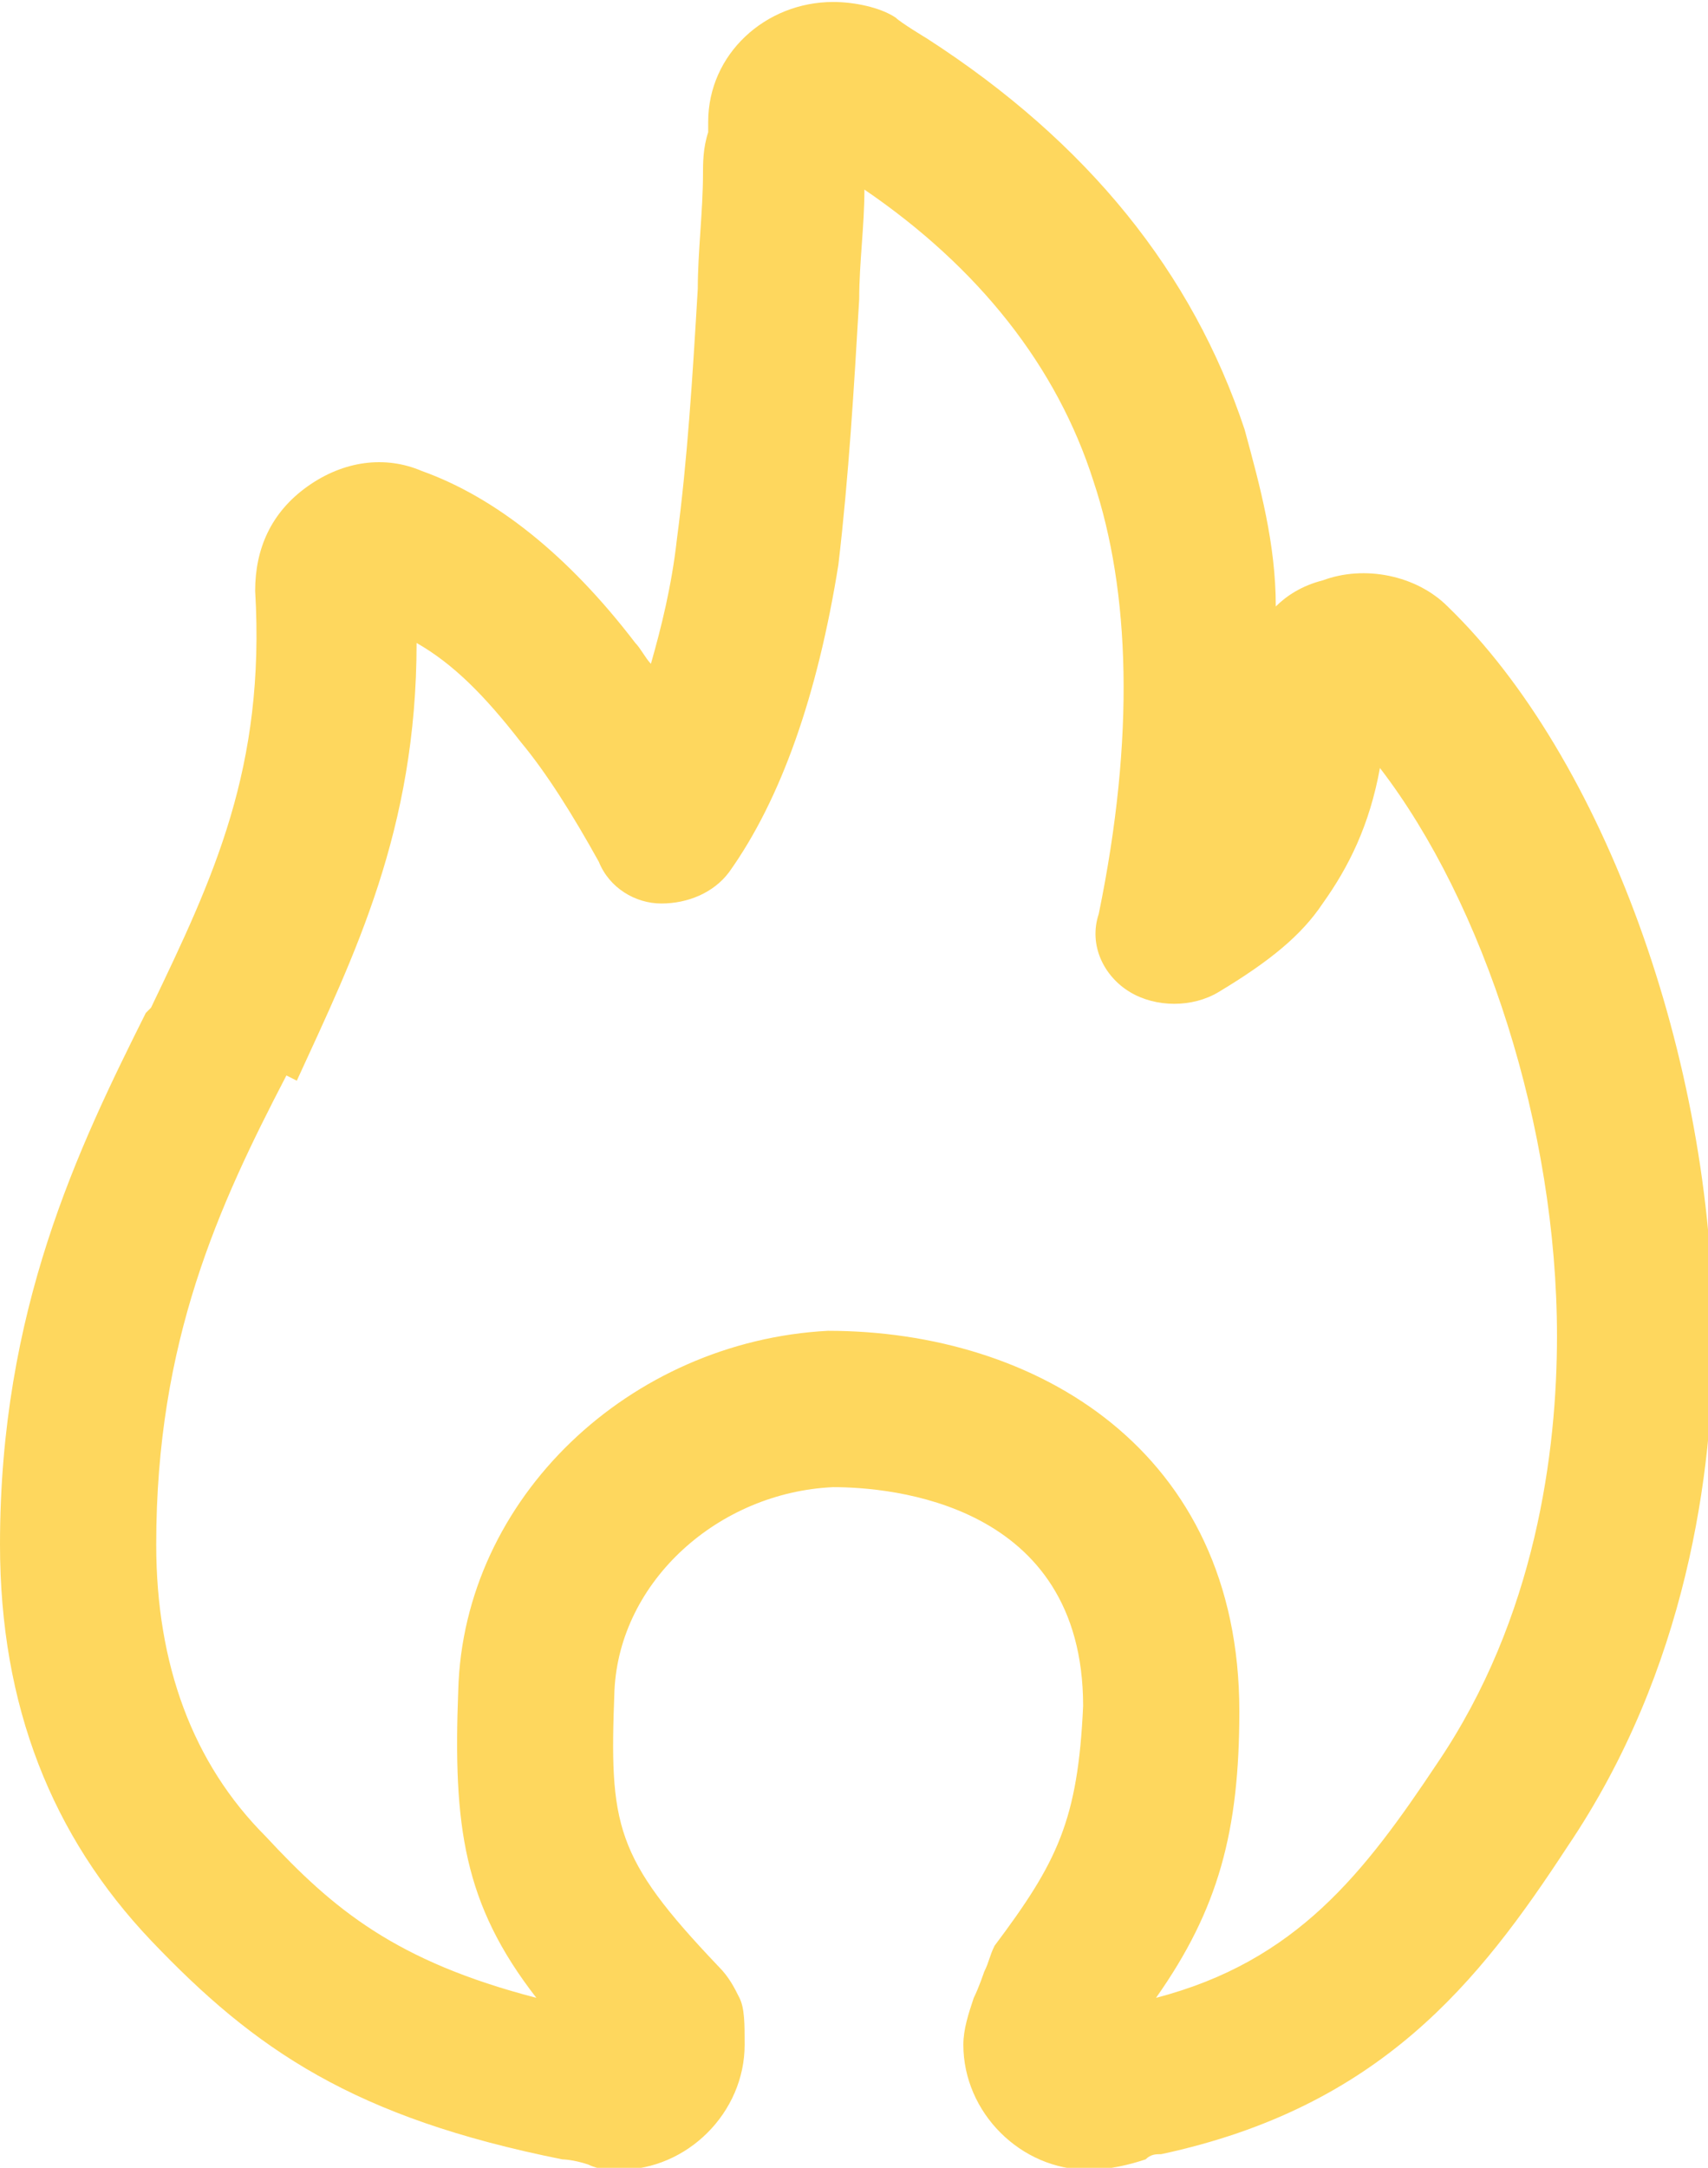
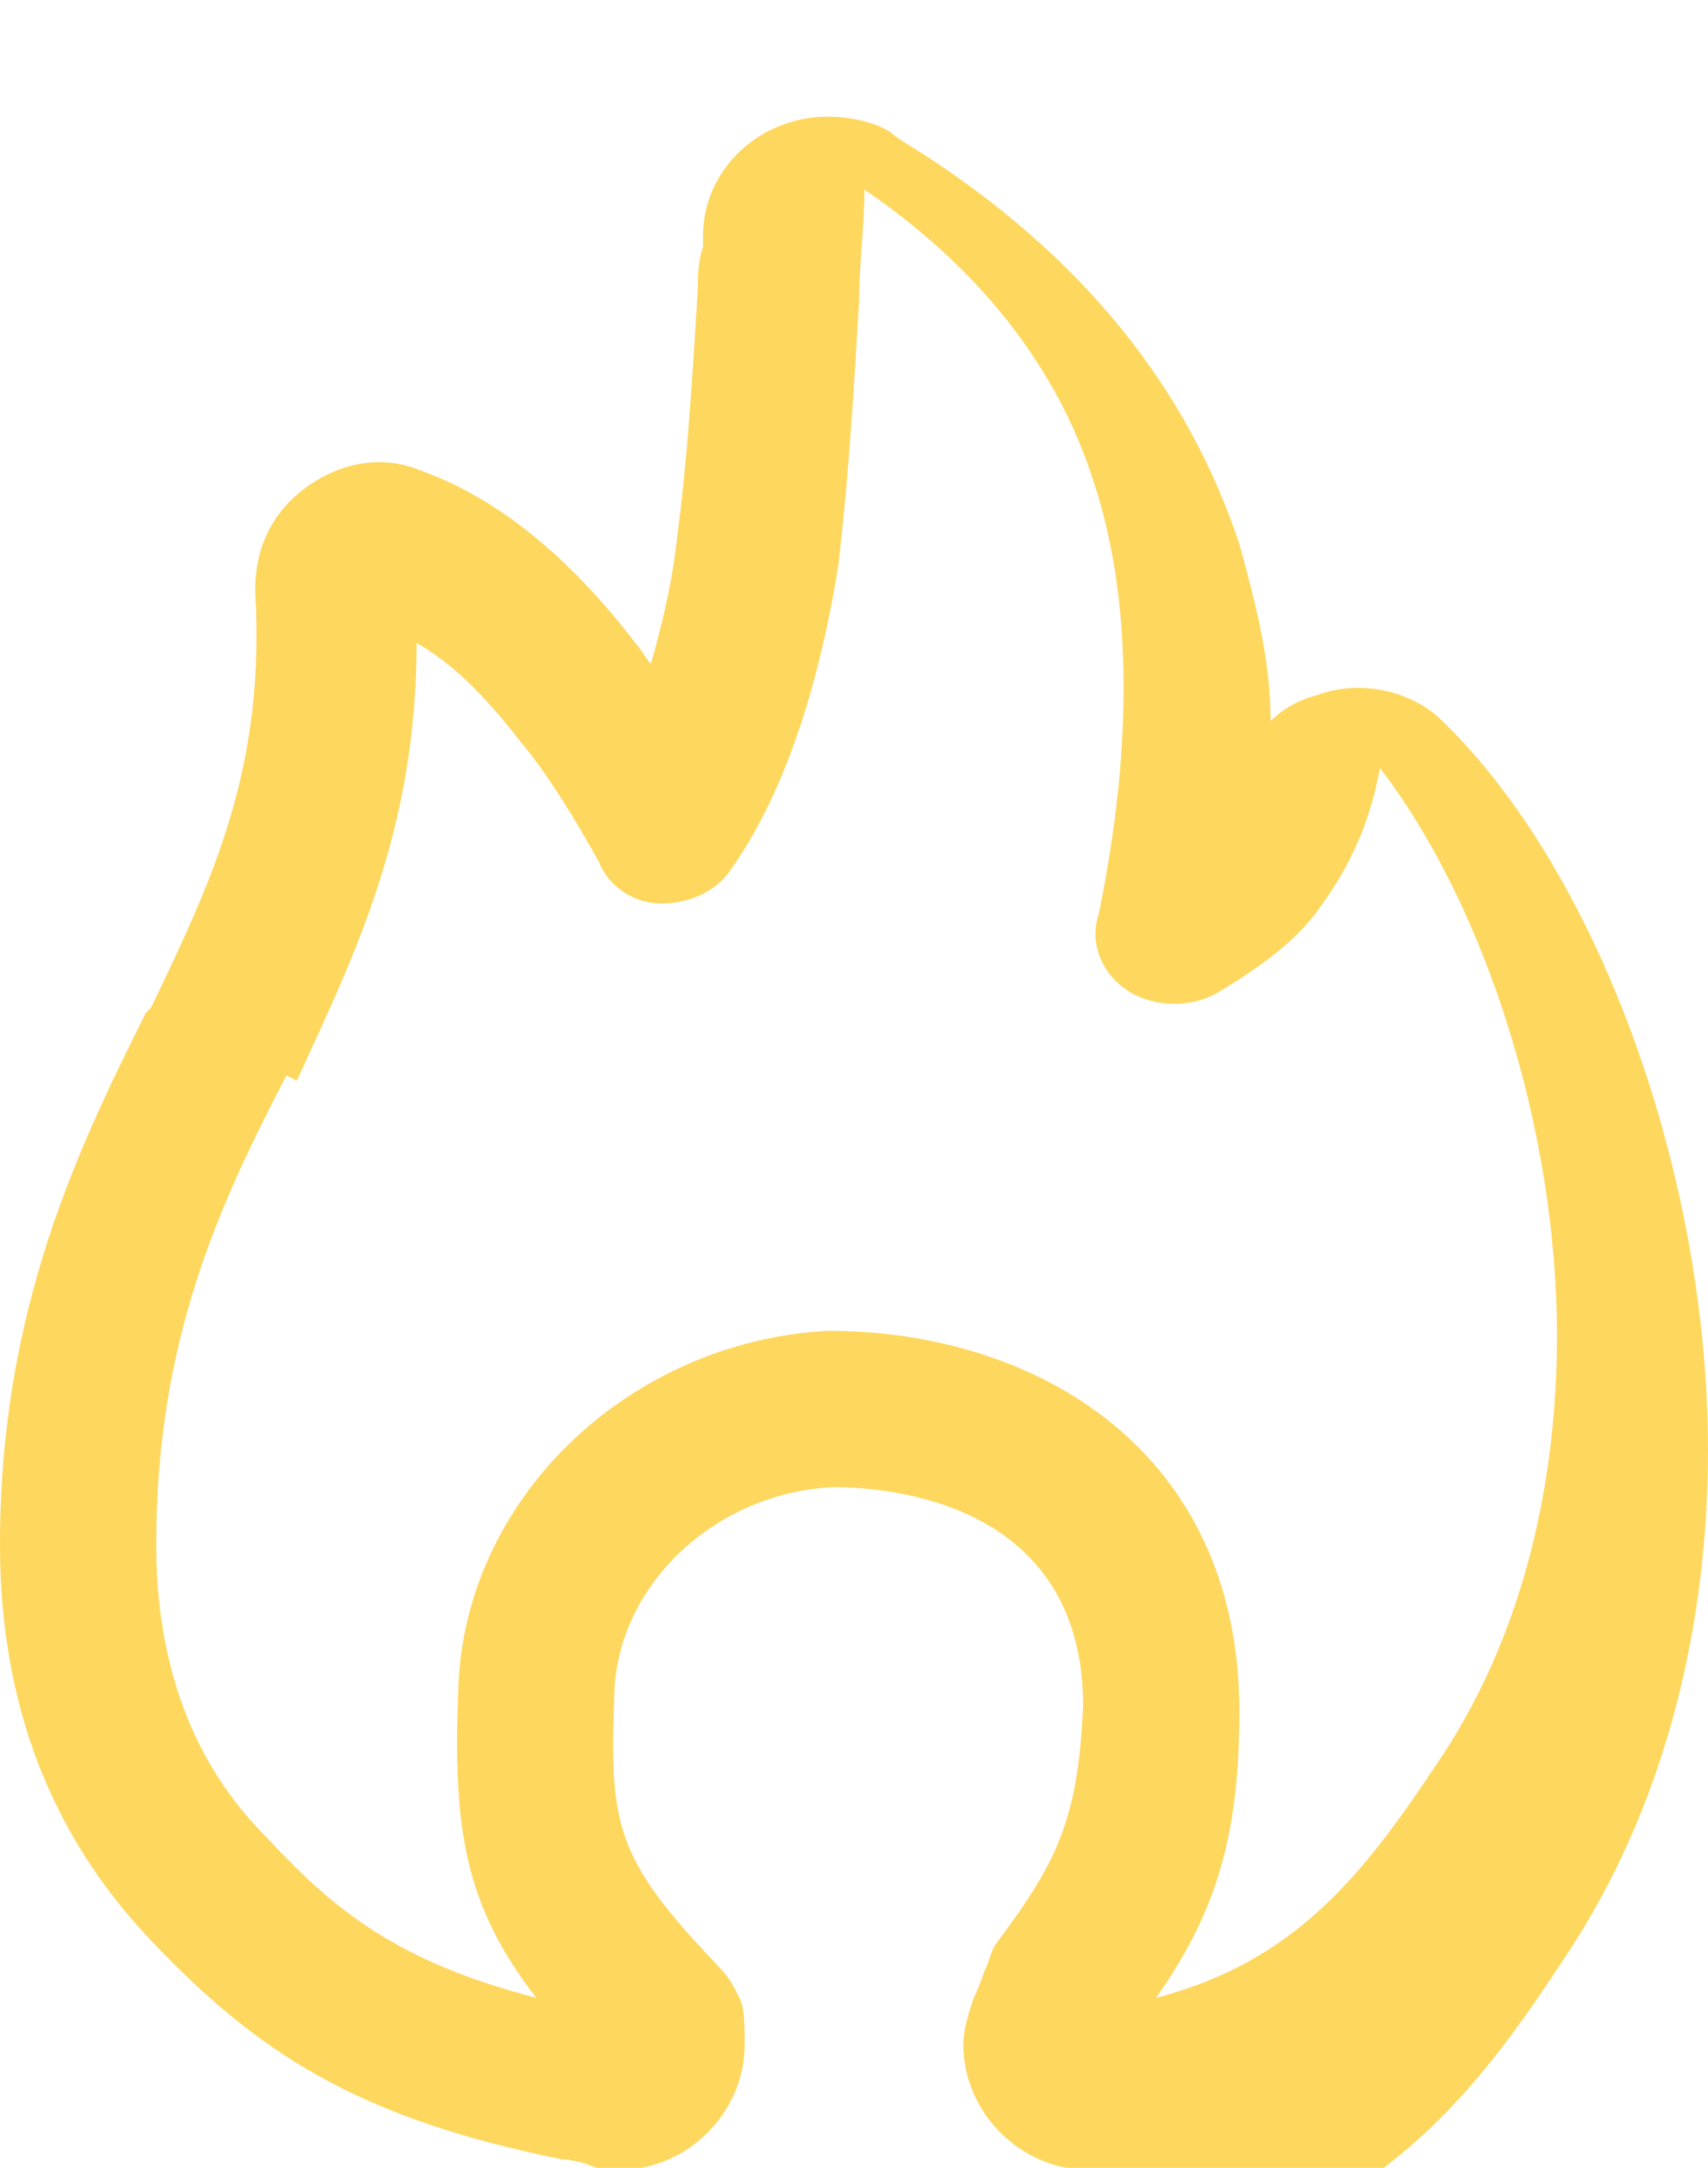
<svg xmlns="http://www.w3.org/2000/svg" id="Layer_1" x="0px" y="0px" viewBox="0 0 32.8 41.6" style="enable-background:new 0 0 32.8 41.6;" xml:space="preserve">
  <style type="text/css"> .st0{fill:#FED75E;} </style>
  <g transform="translate(0,-952.362)">
    <g>
-       <path class="st0" d="M20.9,994c-1.3,0-2.4-1.1-2.4-2.4c0-0.3,0.1-0.6,0.2-0.9c0.1-0.2,0.2-0.5,0.2-0.5c0.1-0.2,0.1-0.3,0.2-0.5 c1.2-1.6,1.6-2.4,1.7-4.6c0-3.9-3.7-4.2-4.8-4.2c-2.2,0.1-4.1,1.8-4.2,3.9c-0.1,2.6,0,3.2,2,5.3c0.2,0.2,0.3,0.4,0.4,0.6 c0.1,0.2,0.1,0.5,0.1,0.9c0,1.3-1.1,2.4-2.4,2.4c-0.2,0-0.4,0-0.6-0.1c-0.3-0.1-0.5-0.1-0.5-0.1c-4-0.8-5.9-2.1-7.9-4.2 C1,987.6,0,985.1,0,982c0-4.5,1.5-7.6,2.8-10.2l0.1-0.1c1.2-2.5,2.2-4.6,2-8c0-0.8,0.3-1.5,1-2c0.7-0.5,1.5-0.6,2.2-0.3 c1.4,0.5,2.8,1.6,4.1,3.3c0.1,0.1,0.2,0.3,0.3,0.4c0.2-0.7,0.4-1.5,0.5-2.4c0.2-1.5,0.3-3.1,0.4-4.8c0-0.7,0.1-1.5,0.1-2.2 c0-0.2,0-0.5,0.1-0.8l0-0.2c0-1.3,1.1-2.3,2.4-2.3c0.4,0,0.9,0.1,1.2,0.3c0.1,0.1,0.6,0.4,0.6,0.4c3.1,2,5.1,4.5,6.1,7.5 c0.3,1.1,0.6,2.2,0.6,3.4c0.2-0.2,0.5-0.4,0.9-0.5c0.8-0.3,1.8-0.1,2.4,0.5c3,2.9,5.1,8.7,5.1,14c0,2.6-0.5,6.4-2.8,9.8 c-1.7,2.6-3.6,5-7.8,5.9c-0.1,0-0.2,0-0.3,0.1C21.7,993.9,21.3,994,20.9,994z M21.5,991.8C21.5,991.8,21.5,991.8,21.5,991.8 C21.5,991.8,21.5,991.8,21.5,991.8z M15.9,977.9c4,0,7.9,2.3,7.9,7.3c0,2.3-0.4,3.8-1.6,5.5c2.7-0.7,4-2.4,5.4-4.5 c1.9-2.8,2.3-6,2.3-8.2c0-4-1.4-8.3-3.4-10.9c-0.2,1.1-0.6,1.9-1.1,2.6c-0.4,0.6-1,1.1-2,1.7c-0.5,0.3-1.2,0.3-1.7,0 c-0.5-0.3-0.8-0.9-0.6-1.5c0.7-3.4,0.6-6.2-0.1-8.3c-0.7-2.2-2.2-4.1-4.4-5.6c0,0.7-0.1,1.4-0.1,2.1c-0.1,1.7-0.2,3.4-0.4,5.1 c-0.4,2.5-1.1,4.5-2.1,5.9c-0.3,0.4-0.8,0.6-1.3,0.6c-0.5,0-1-0.3-1.2-0.8c-0.5-0.9-1-1.7-1.5-2.3c-0.7-0.9-1.3-1.5-2-1.9 c0,3.6-1.2,6-2.3,8.4L5.5,973C4.2,975.5,3,978.1,3,982c0,2.3,0.7,4.2,2.1,5.6c1.3,1.4,2.5,2.4,5.2,3.1c-1.4-1.8-1.6-3.3-1.5-5.9 C8.9,981.1,12.1,978.1,15.9,977.9z M7,964.1C7,964.1,7,964.1,7,964.1C7,964.1,7,964.1,7,964.1z M15.1,954.7L15.1,954.7L15.1,954.7 z" />
+       <path class="st0" d="M20.9,994c-1.3,0-2.4-1.1-2.4-2.4c0-0.3,0.1-0.6,0.2-0.9c0.1-0.2,0.2-0.5,0.2-0.5c0.1-0.2,0.1-0.3,0.2-0.5 c1.2-1.6,1.6-2.4,1.7-4.6c0-3.9-3.7-4.2-4.8-4.2c-2.2,0.1-4.1,1.8-4.2,3.9c-0.1,2.6,0,3.2,2,5.3c0.2,0.2,0.3,0.4,0.4,0.6 c0.1,0.2,0.1,0.5,0.1,0.9c0,1.3-1.1,2.4-2.4,2.4c-0.2,0-0.4,0-0.6-0.1c-0.3-0.1-0.5-0.1-0.5-0.1c-4-0.8-5.9-2.1-7.9-4.2 C1,987.6,0,985.1,0,982c0-4.5,1.5-7.6,2.8-10.2l0.1-0.1c1.2-2.5,2.2-4.6,2-8c0-0.8,0.3-1.5,1-2c0.7-0.5,1.5-0.6,2.2-0.3 c1.4,0.5,2.8,1.6,4.1,3.3c0.1,0.1,0.2,0.3,0.3,0.4c0.2-0.7,0.4-1.5,0.5-2.4c0.2-1.5,0.3-3.1,0.4-4.8c0-0.2,0-0.5,0.1-0.8l0-0.2c0-1.3,1.1-2.3,2.4-2.3c0.4,0,0.9,0.1,1.2,0.3c0.1,0.1,0.6,0.4,0.6,0.4c3.1,2,5.1,4.5,6.1,7.5 c0.3,1.1,0.6,2.2,0.6,3.4c0.2-0.2,0.5-0.4,0.9-0.5c0.8-0.3,1.8-0.1,2.4,0.5c3,2.9,5.1,8.7,5.1,14c0,2.6-0.5,6.4-2.8,9.8 c-1.7,2.6-3.6,5-7.8,5.9c-0.1,0-0.2,0-0.3,0.1C21.7,993.9,21.3,994,20.9,994z M21.5,991.8C21.5,991.8,21.5,991.8,21.5,991.8 C21.5,991.8,21.5,991.8,21.5,991.8z M15.9,977.9c4,0,7.9,2.3,7.9,7.3c0,2.3-0.4,3.8-1.6,5.5c2.7-0.7,4-2.4,5.4-4.5 c1.9-2.8,2.3-6,2.3-8.2c0-4-1.4-8.3-3.4-10.9c-0.2,1.1-0.6,1.9-1.1,2.6c-0.4,0.6-1,1.1-2,1.7c-0.5,0.3-1.2,0.3-1.7,0 c-0.5-0.3-0.8-0.9-0.6-1.5c0.7-3.4,0.6-6.2-0.1-8.3c-0.7-2.2-2.2-4.1-4.4-5.6c0,0.7-0.1,1.4-0.1,2.1c-0.1,1.7-0.2,3.4-0.4,5.1 c-0.4,2.5-1.1,4.5-2.1,5.9c-0.3,0.4-0.8,0.6-1.3,0.6c-0.5,0-1-0.3-1.2-0.8c-0.5-0.9-1-1.7-1.5-2.3c-0.7-0.9-1.3-1.5-2-1.9 c0,3.6-1.2,6-2.3,8.4L5.5,973C4.2,975.5,3,978.1,3,982c0,2.3,0.7,4.2,2.1,5.6c1.3,1.4,2.5,2.4,5.2,3.1c-1.4-1.8-1.6-3.3-1.5-5.9 C8.9,981.1,12.1,978.1,15.9,977.9z M7,964.1C7,964.1,7,964.1,7,964.1C7,964.1,7,964.1,7,964.1z M15.1,954.7L15.1,954.7L15.1,954.7 z" />
    </g>
  </g>
</svg>